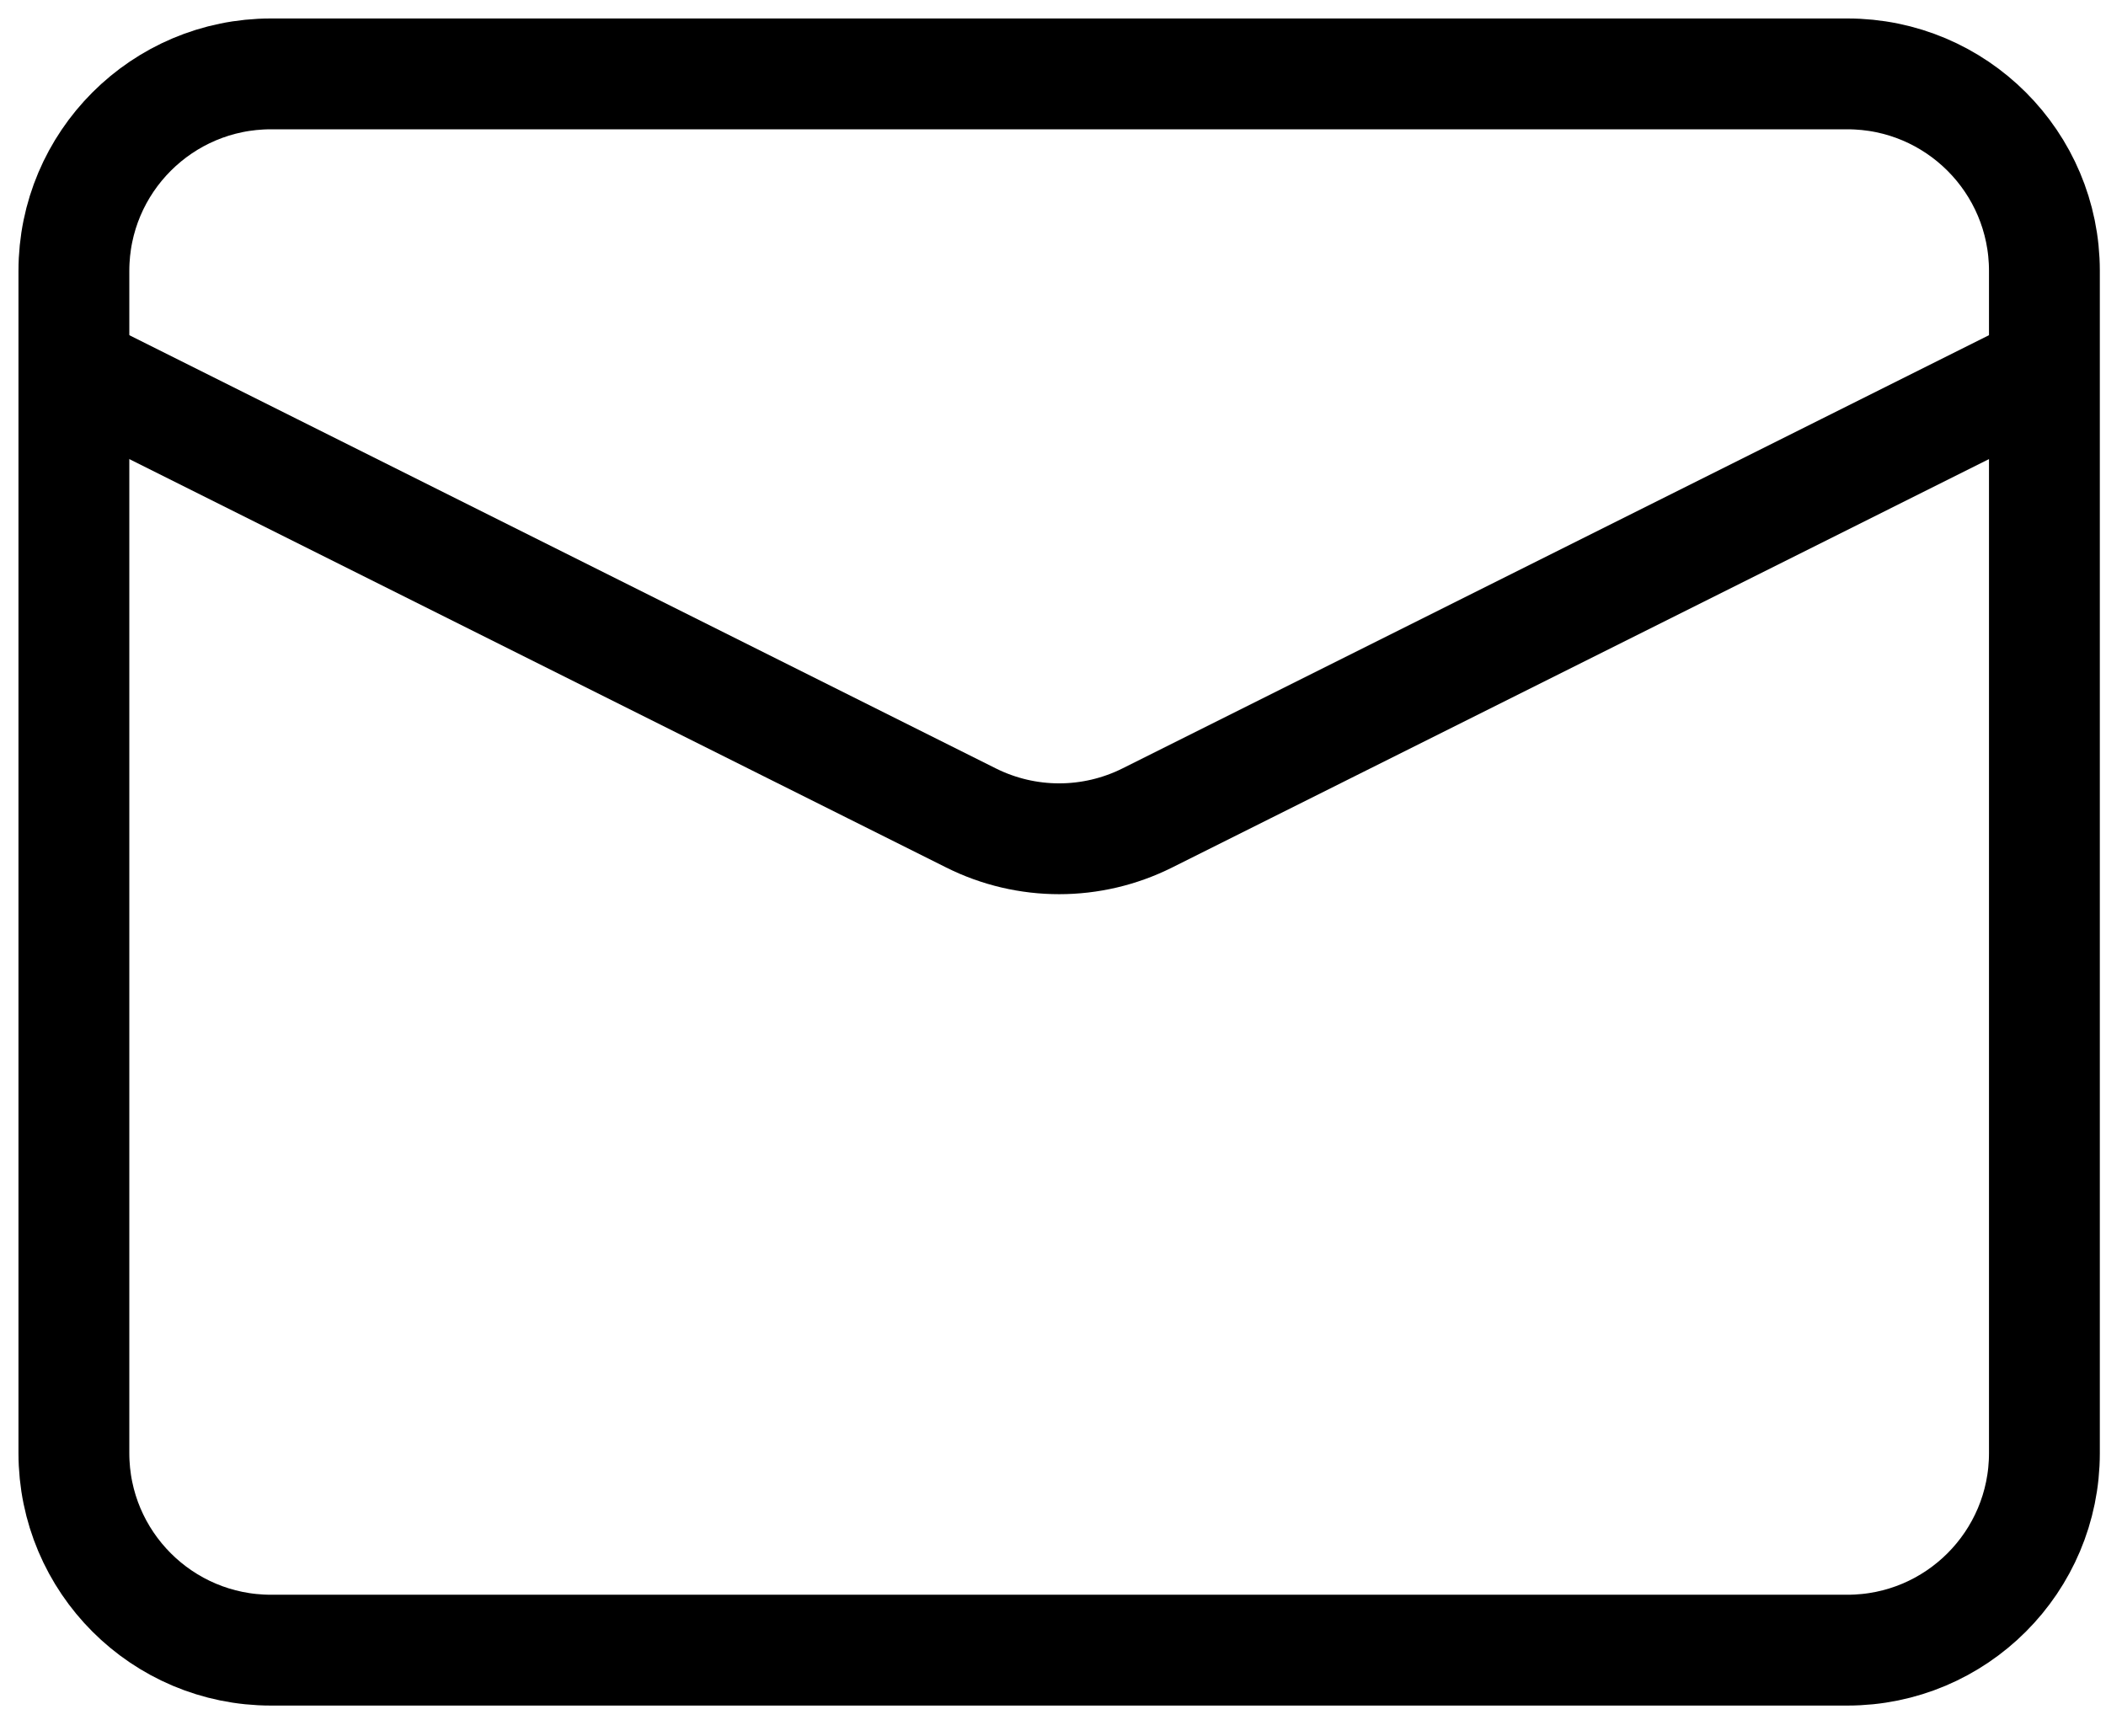
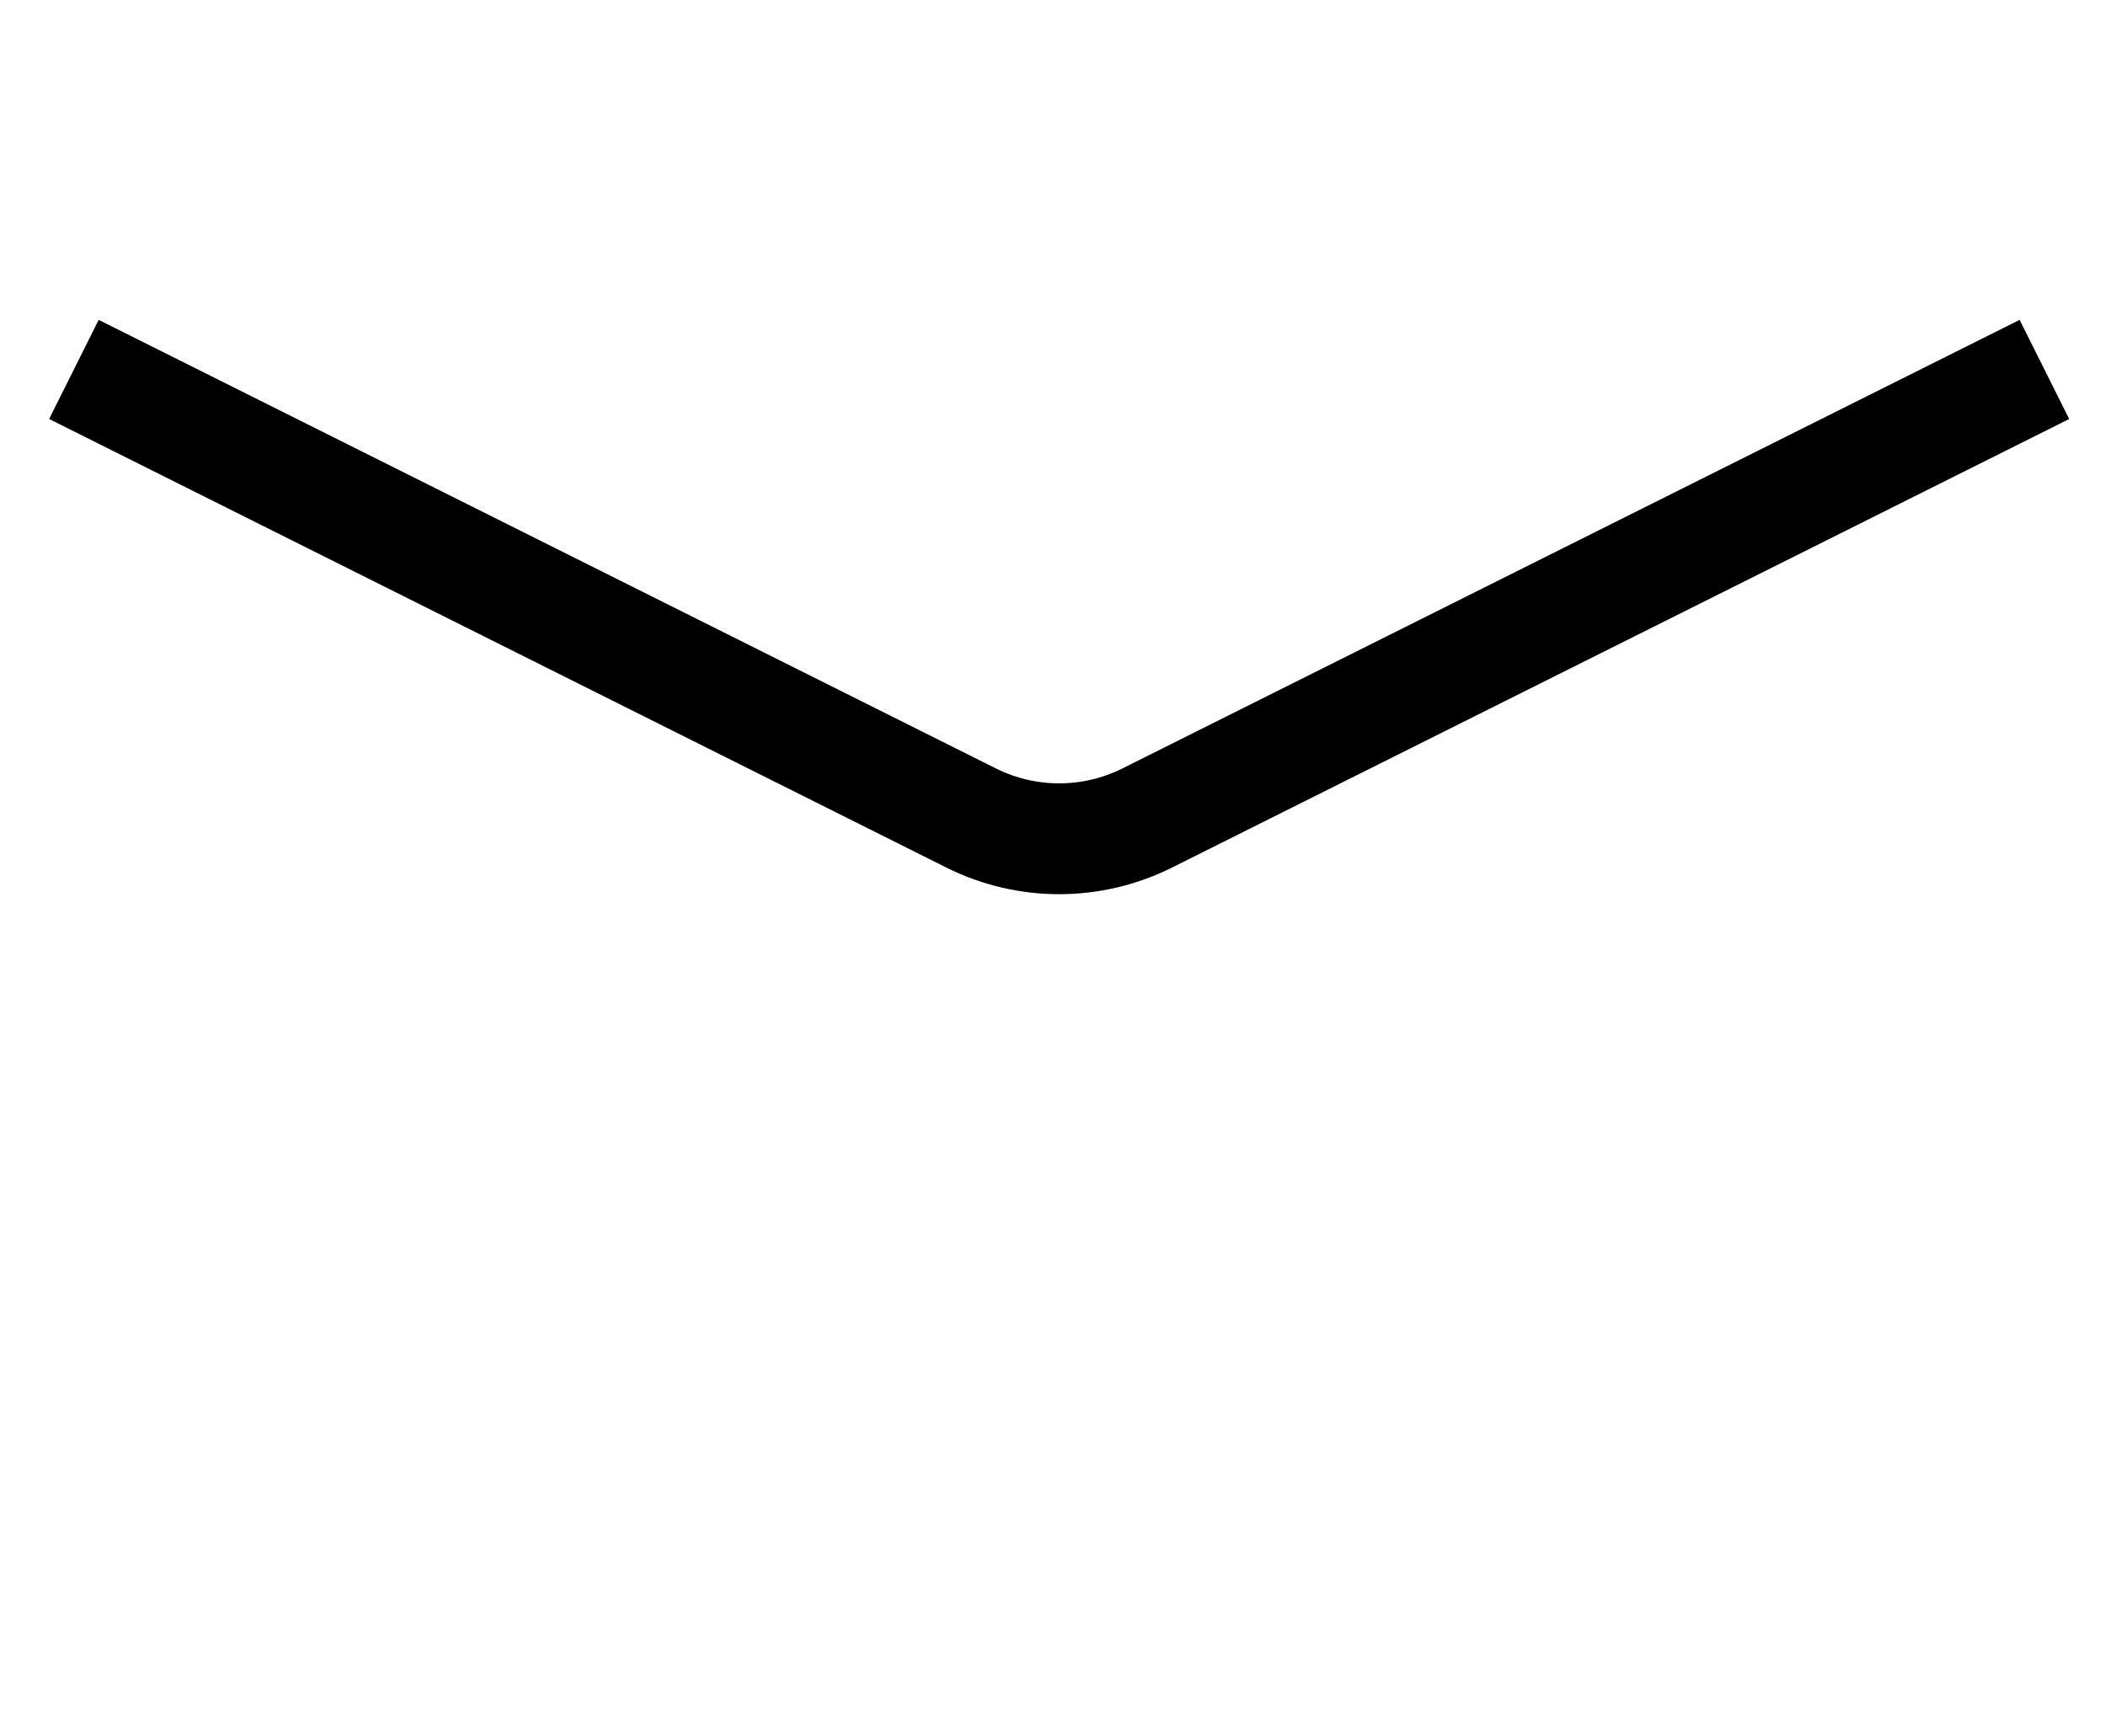
<svg xmlns="http://www.w3.org/2000/svg" width="57" height="47" viewBox="0 0 57 47" fill="none">
-   <path d="M7.333 2H50C52.946 2 55.333 4.388 55.333 7.333V39.333C55.333 42.279 52.946 44.667 50 44.667H7.333C4.388 44.667 2 42.279 2 39.333V7.333C2 4.388 4.388 2 7.333 2Z" stroke="black" stroke-width="3" stroke-linejoin="round" />
  <path d="M55.333 10L31.052 22.141C29.55 22.892 27.783 22.892 26.282 22.141L2 10" stroke="black" stroke-width="3" stroke-linejoin="round" />
</svg>